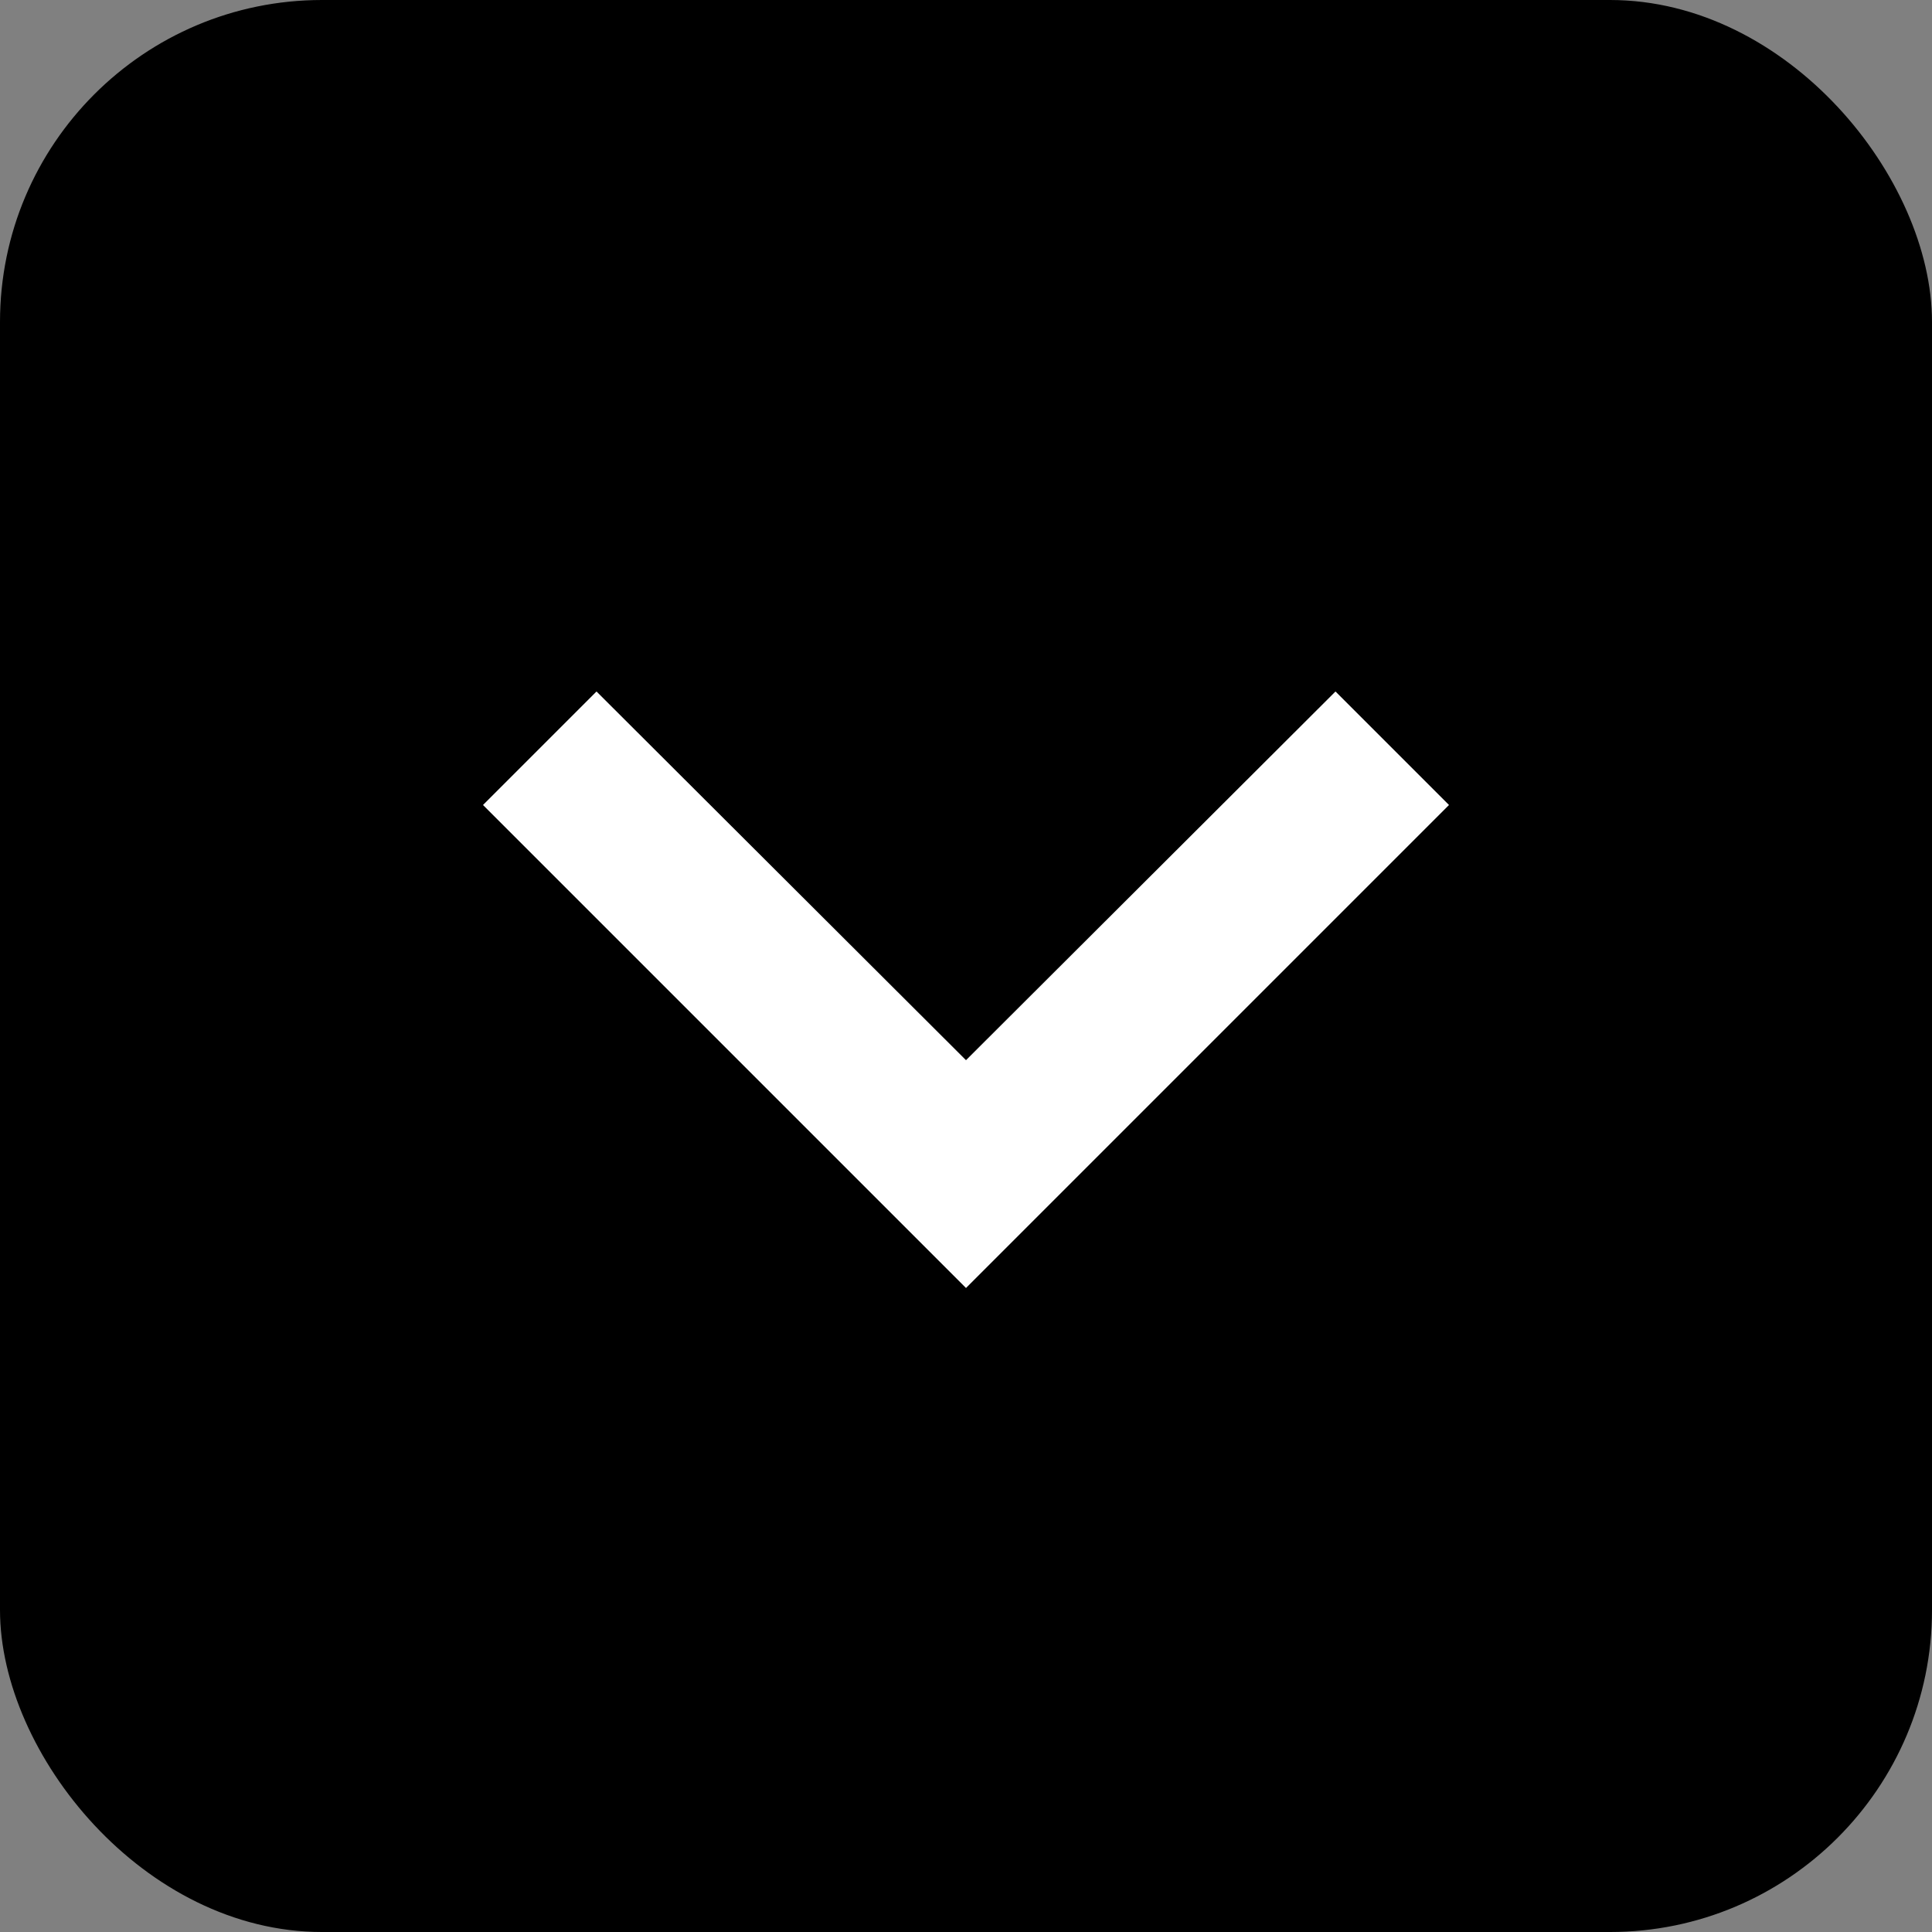
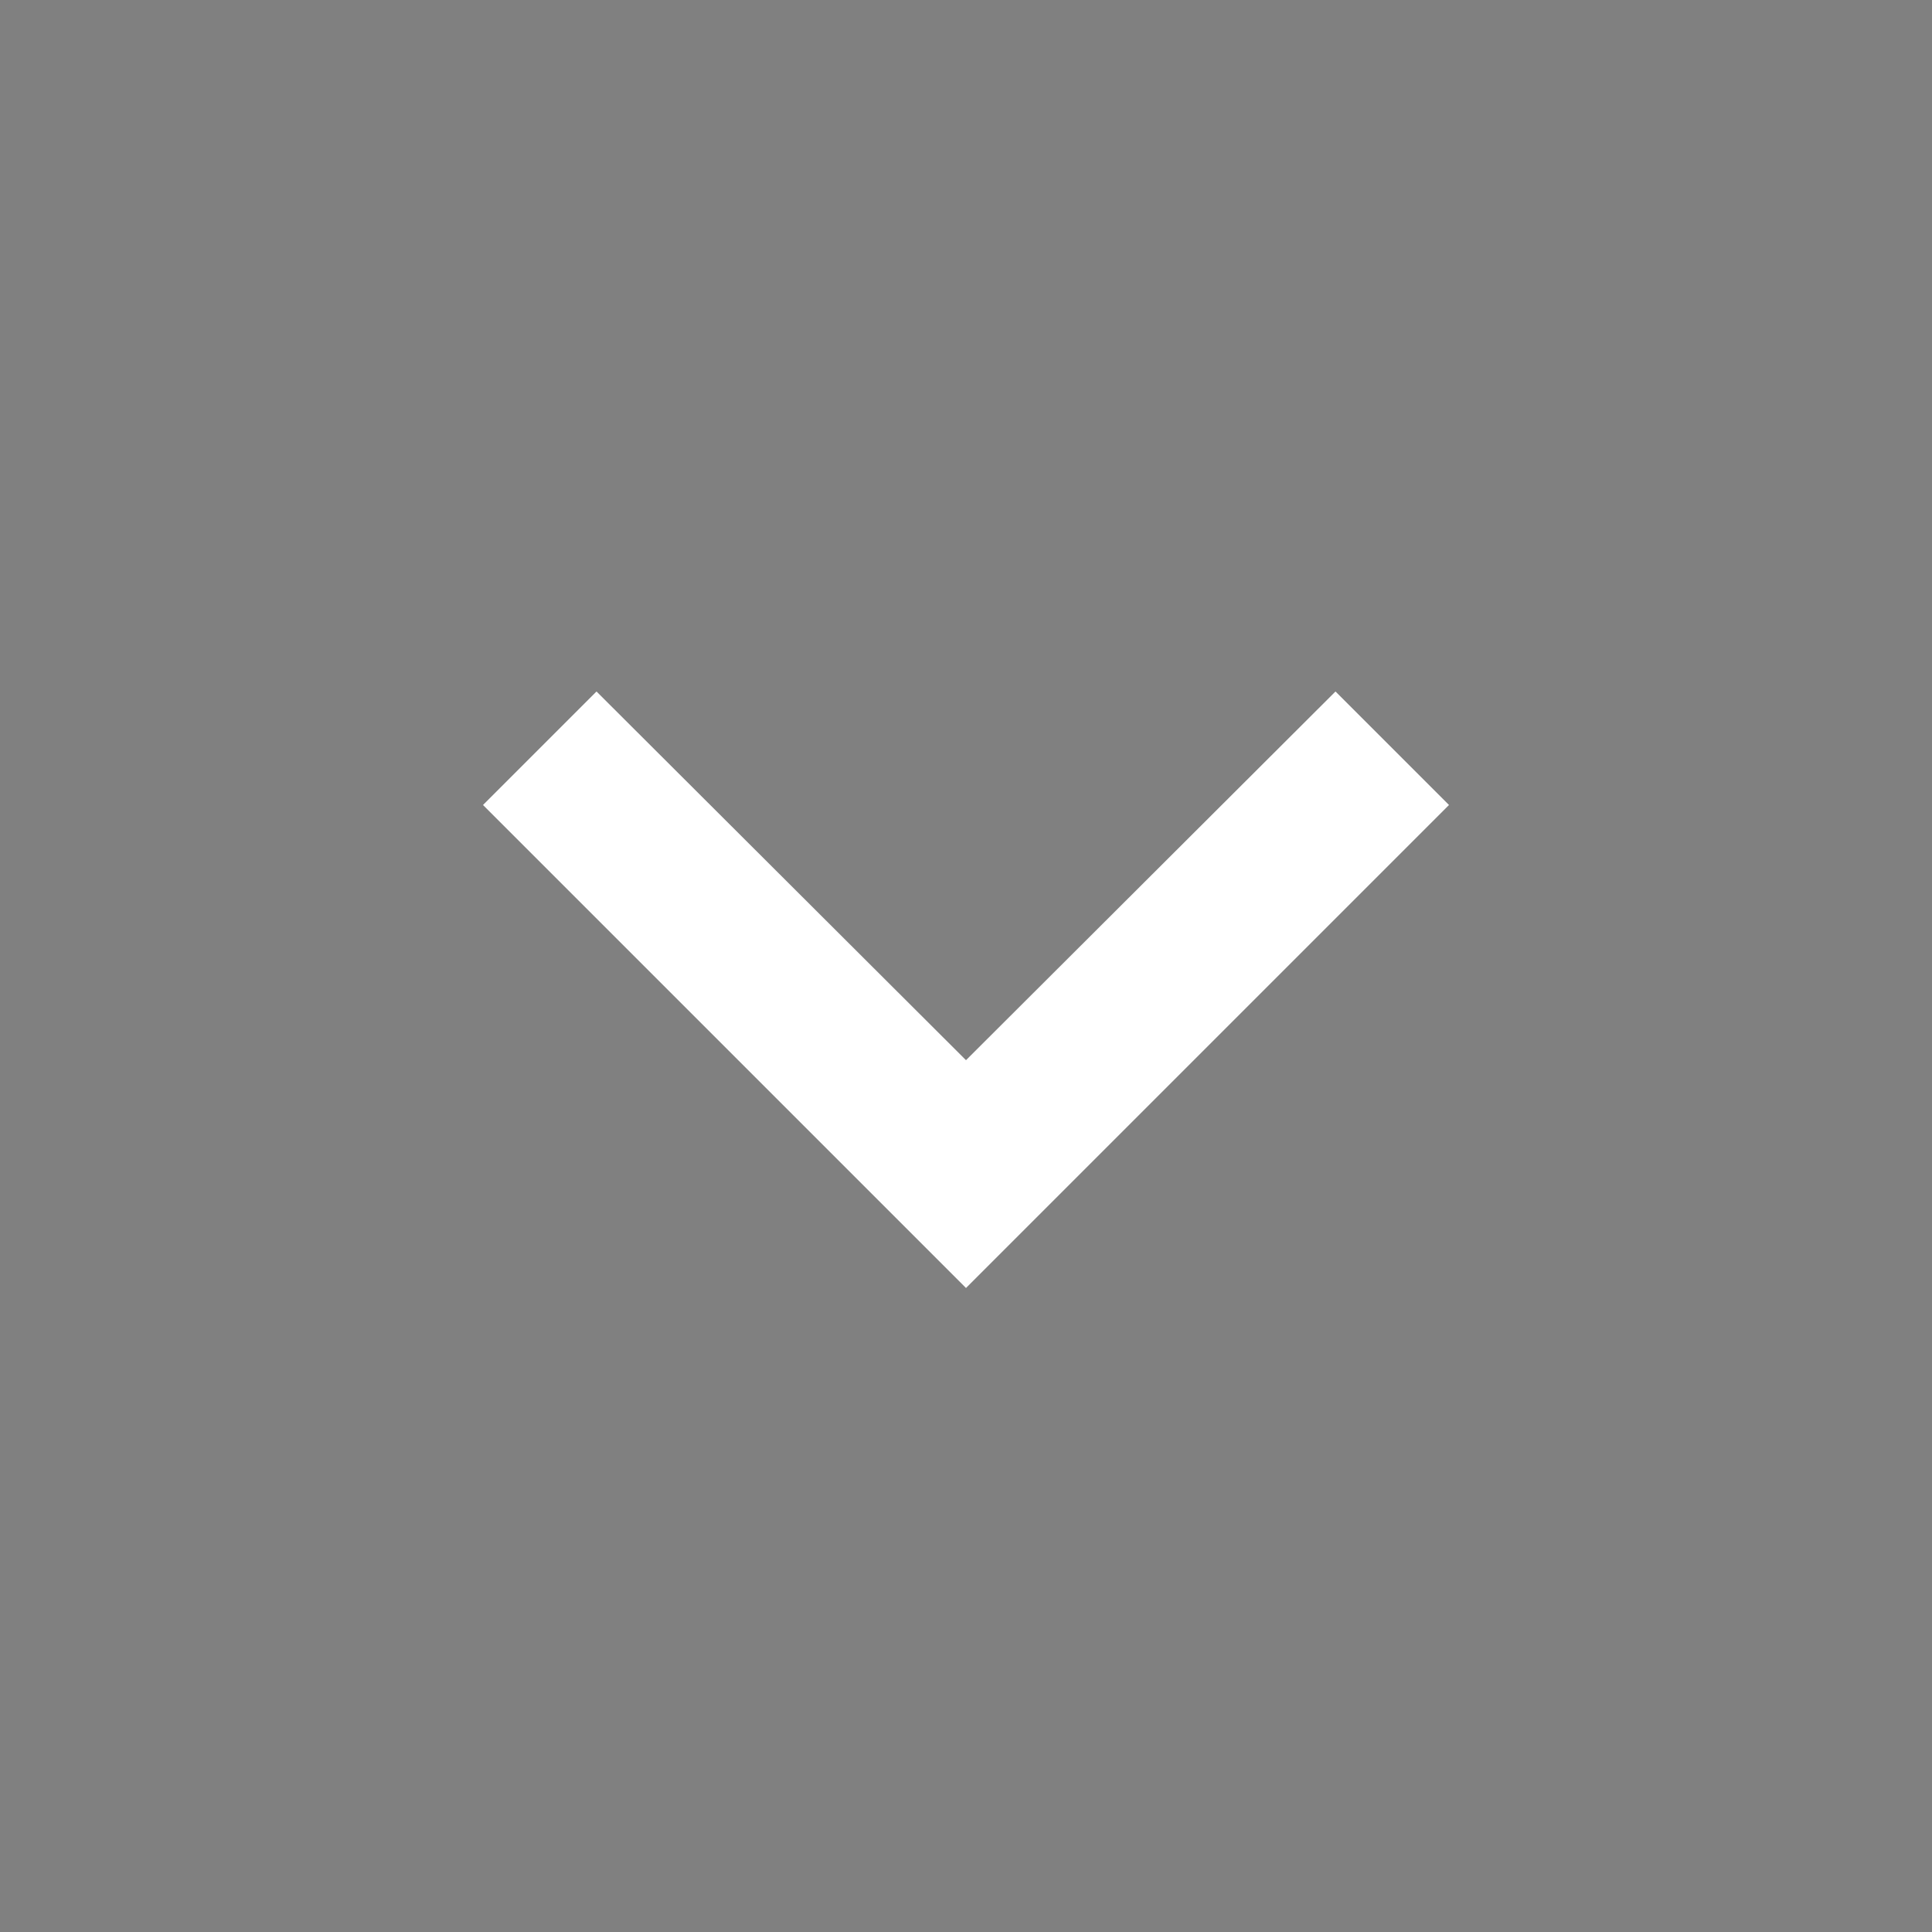
<svg xmlns="http://www.w3.org/2000/svg" width="18" height="18" viewBox="0 0 24 24" fill="none">
  <rect x="0" y="0" width="24" height="24" fill="#808080" stroke="none" />
-   <rect width="24" height="24" rx="4" fill="black" />
  <path d="M16.59 8.59L12 13.17 7.41 8.59 6 10l6 6 6-6z" fill="white" />
</svg>